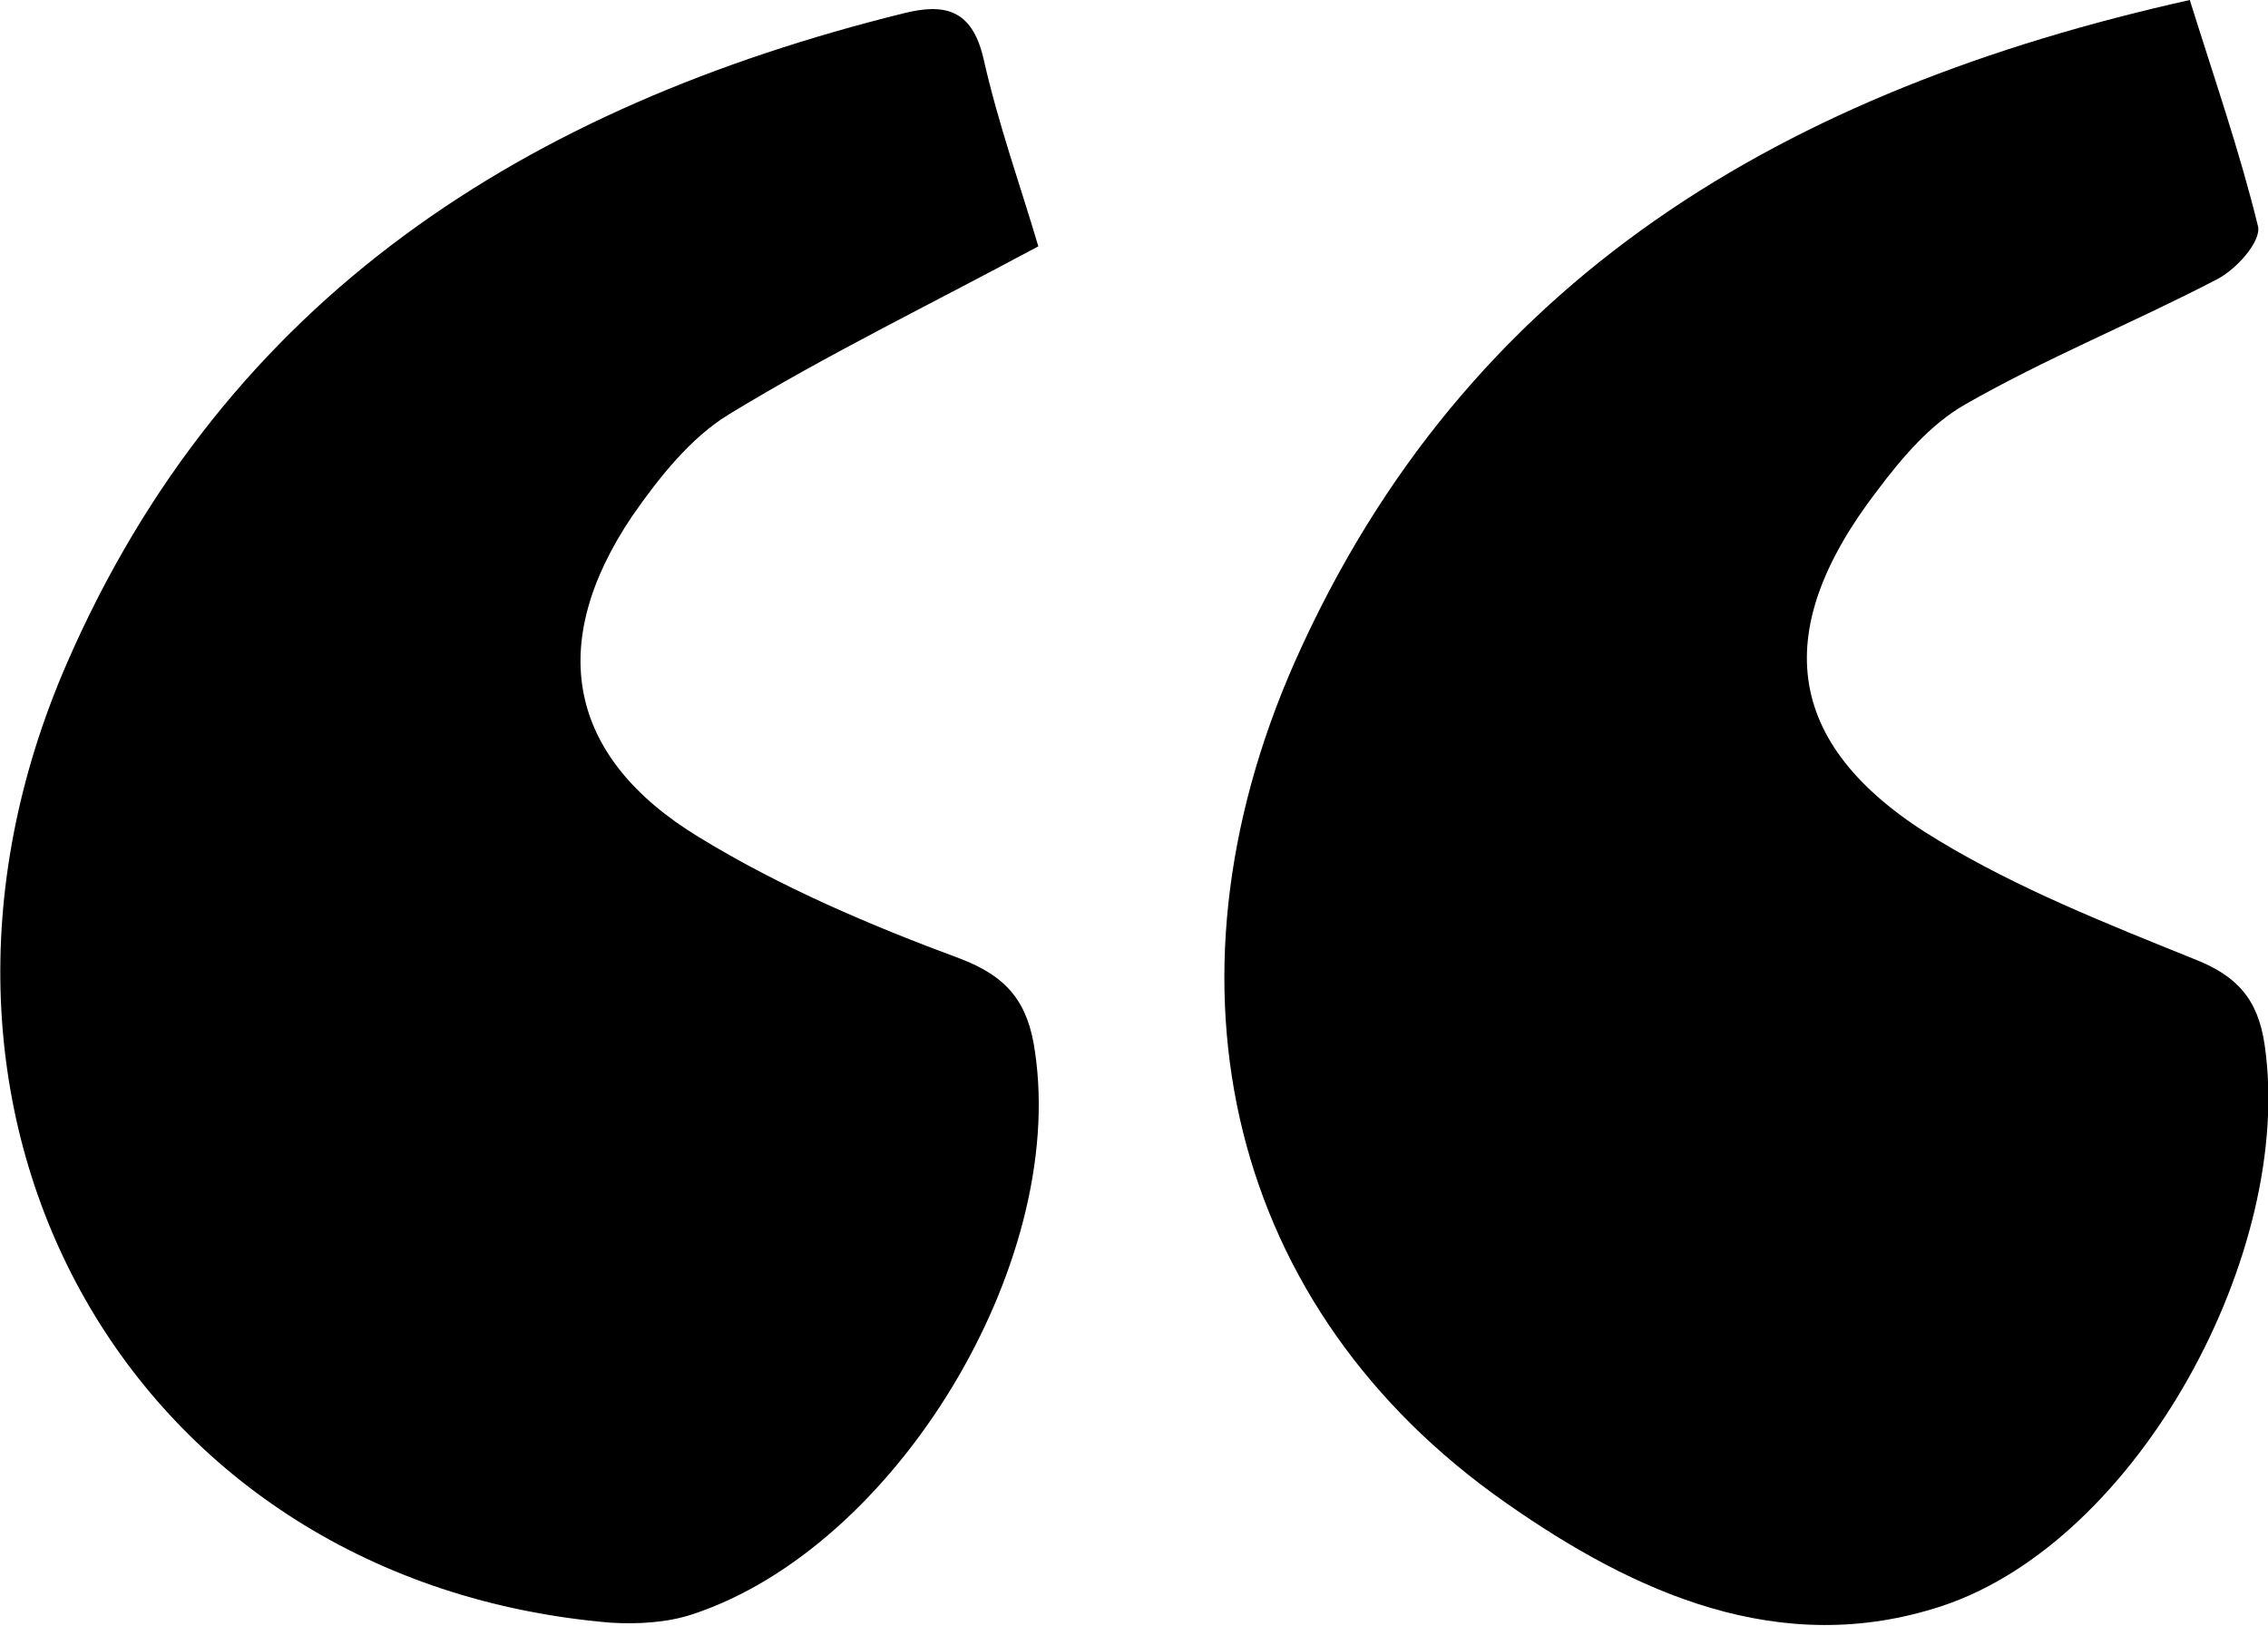
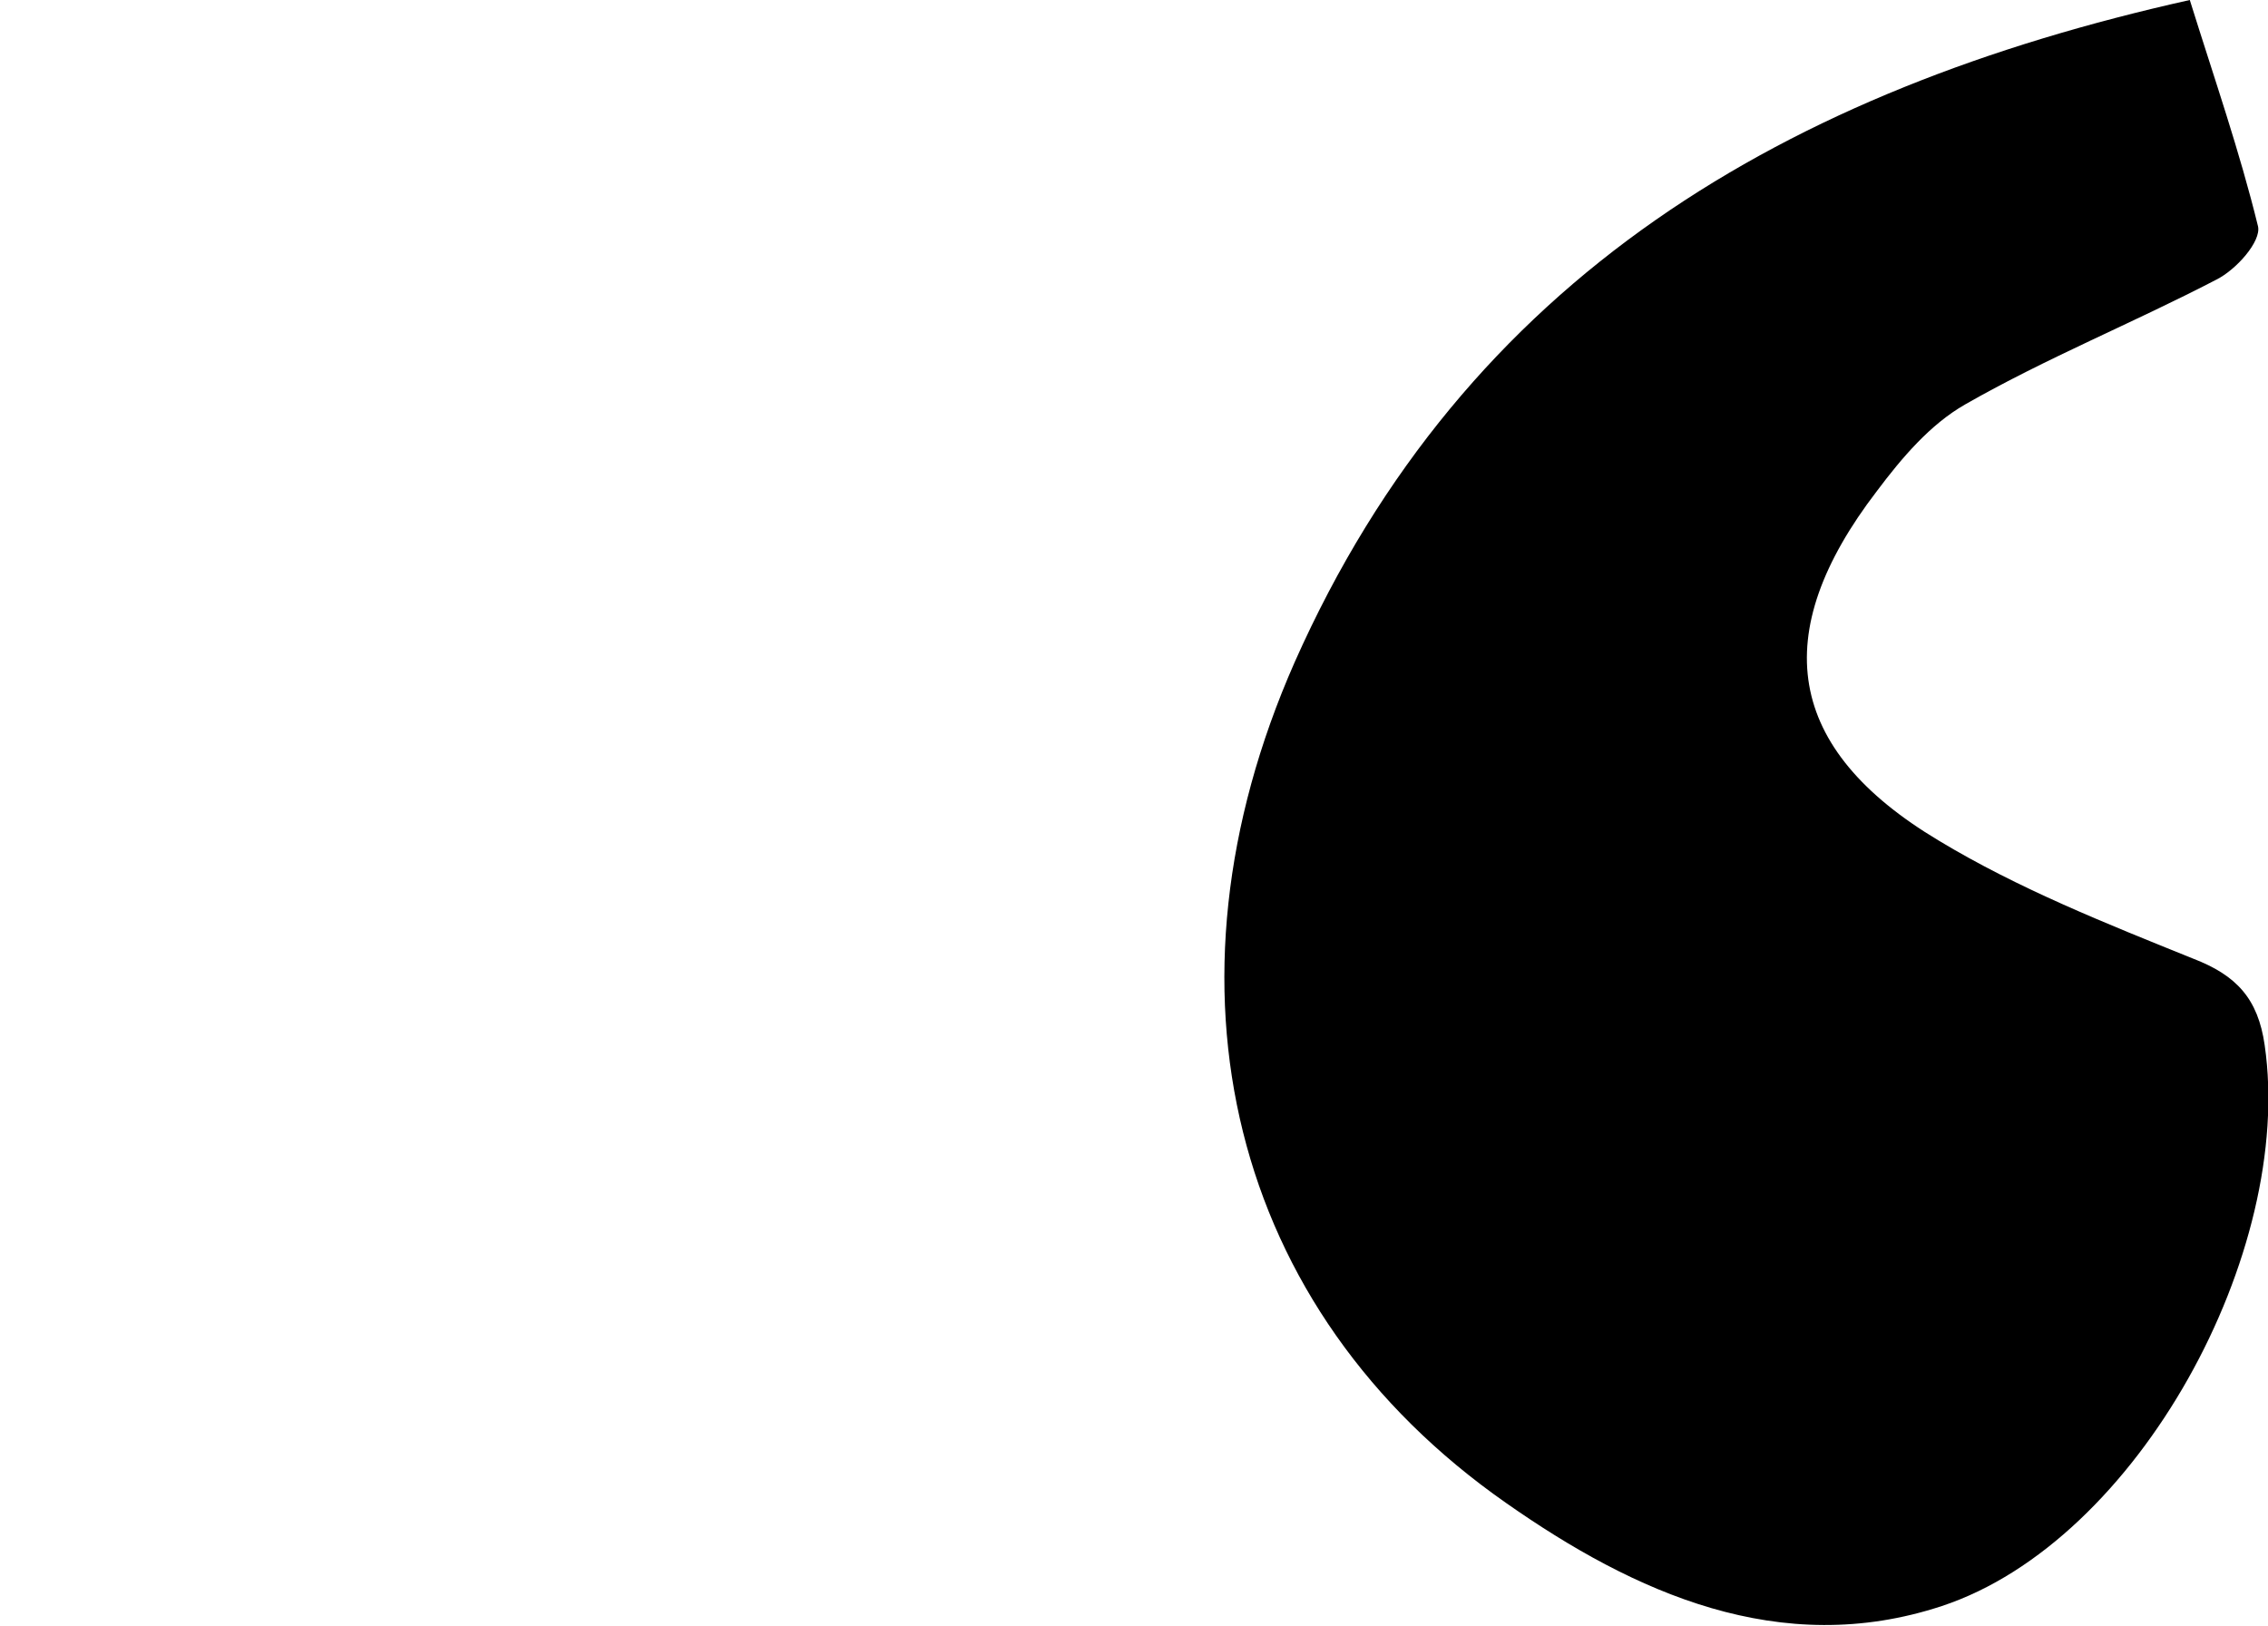
<svg xmlns="http://www.w3.org/2000/svg" version="1.1" id="Layer_1" x="0px" y="0px" viewBox="0 0 136.3 97.7" style="enable-background:new 0 0 136.3 97.7;" xml:space="preserve">
  <g>
-     <path d="M62.4,14.8c-6.5,3.5-12.7,6.5-18.6,10.1c-2.3,1.4-4.2,3.8-5.8,6.1c-5.2,7.7-3.9,14.5,4,19.3c4.9,3,10.3,5.3,15.7,7.3   c2.9,1.1,4.1,2.7,4.5,5.6C64.1,76,53.8,93,41.6,97c-1.5,0.5-3.3,0.6-4.9,0.5C8,95.1-7.9,67.3,4,39.9C13.6,17.8,31.7,6.4,54.3,0.8   c2.4-0.6,4.1-0.3,4.8,2.7C60,7.5,61.4,11.4,62.4,14.8z" />
    <path d="M131.6,0c1.5,4.8,3,9.1,4.1,13.6c0.2,0.9-1.3,2.6-2.5,3.2c-5,2.6-10.2,4.7-15.1,7.5c-2.1,1.2-3.8,3.2-5.3,5.2   c-6.6,8.6-5.5,15.5,3.7,21c4.8,2.9,10.1,5,15.3,7.1c2.6,1,3.9,2.4,4.3,5.2c1.8,12.4-7.6,29.8-19.4,33.7c-9.7,3.2-18.5-0.8-26.2-6.2   C73.9,78.7,69.2,59.3,77.8,39.8C88.1,16.6,107.4,5.4,131.6,0z" />
  </g>
</svg>